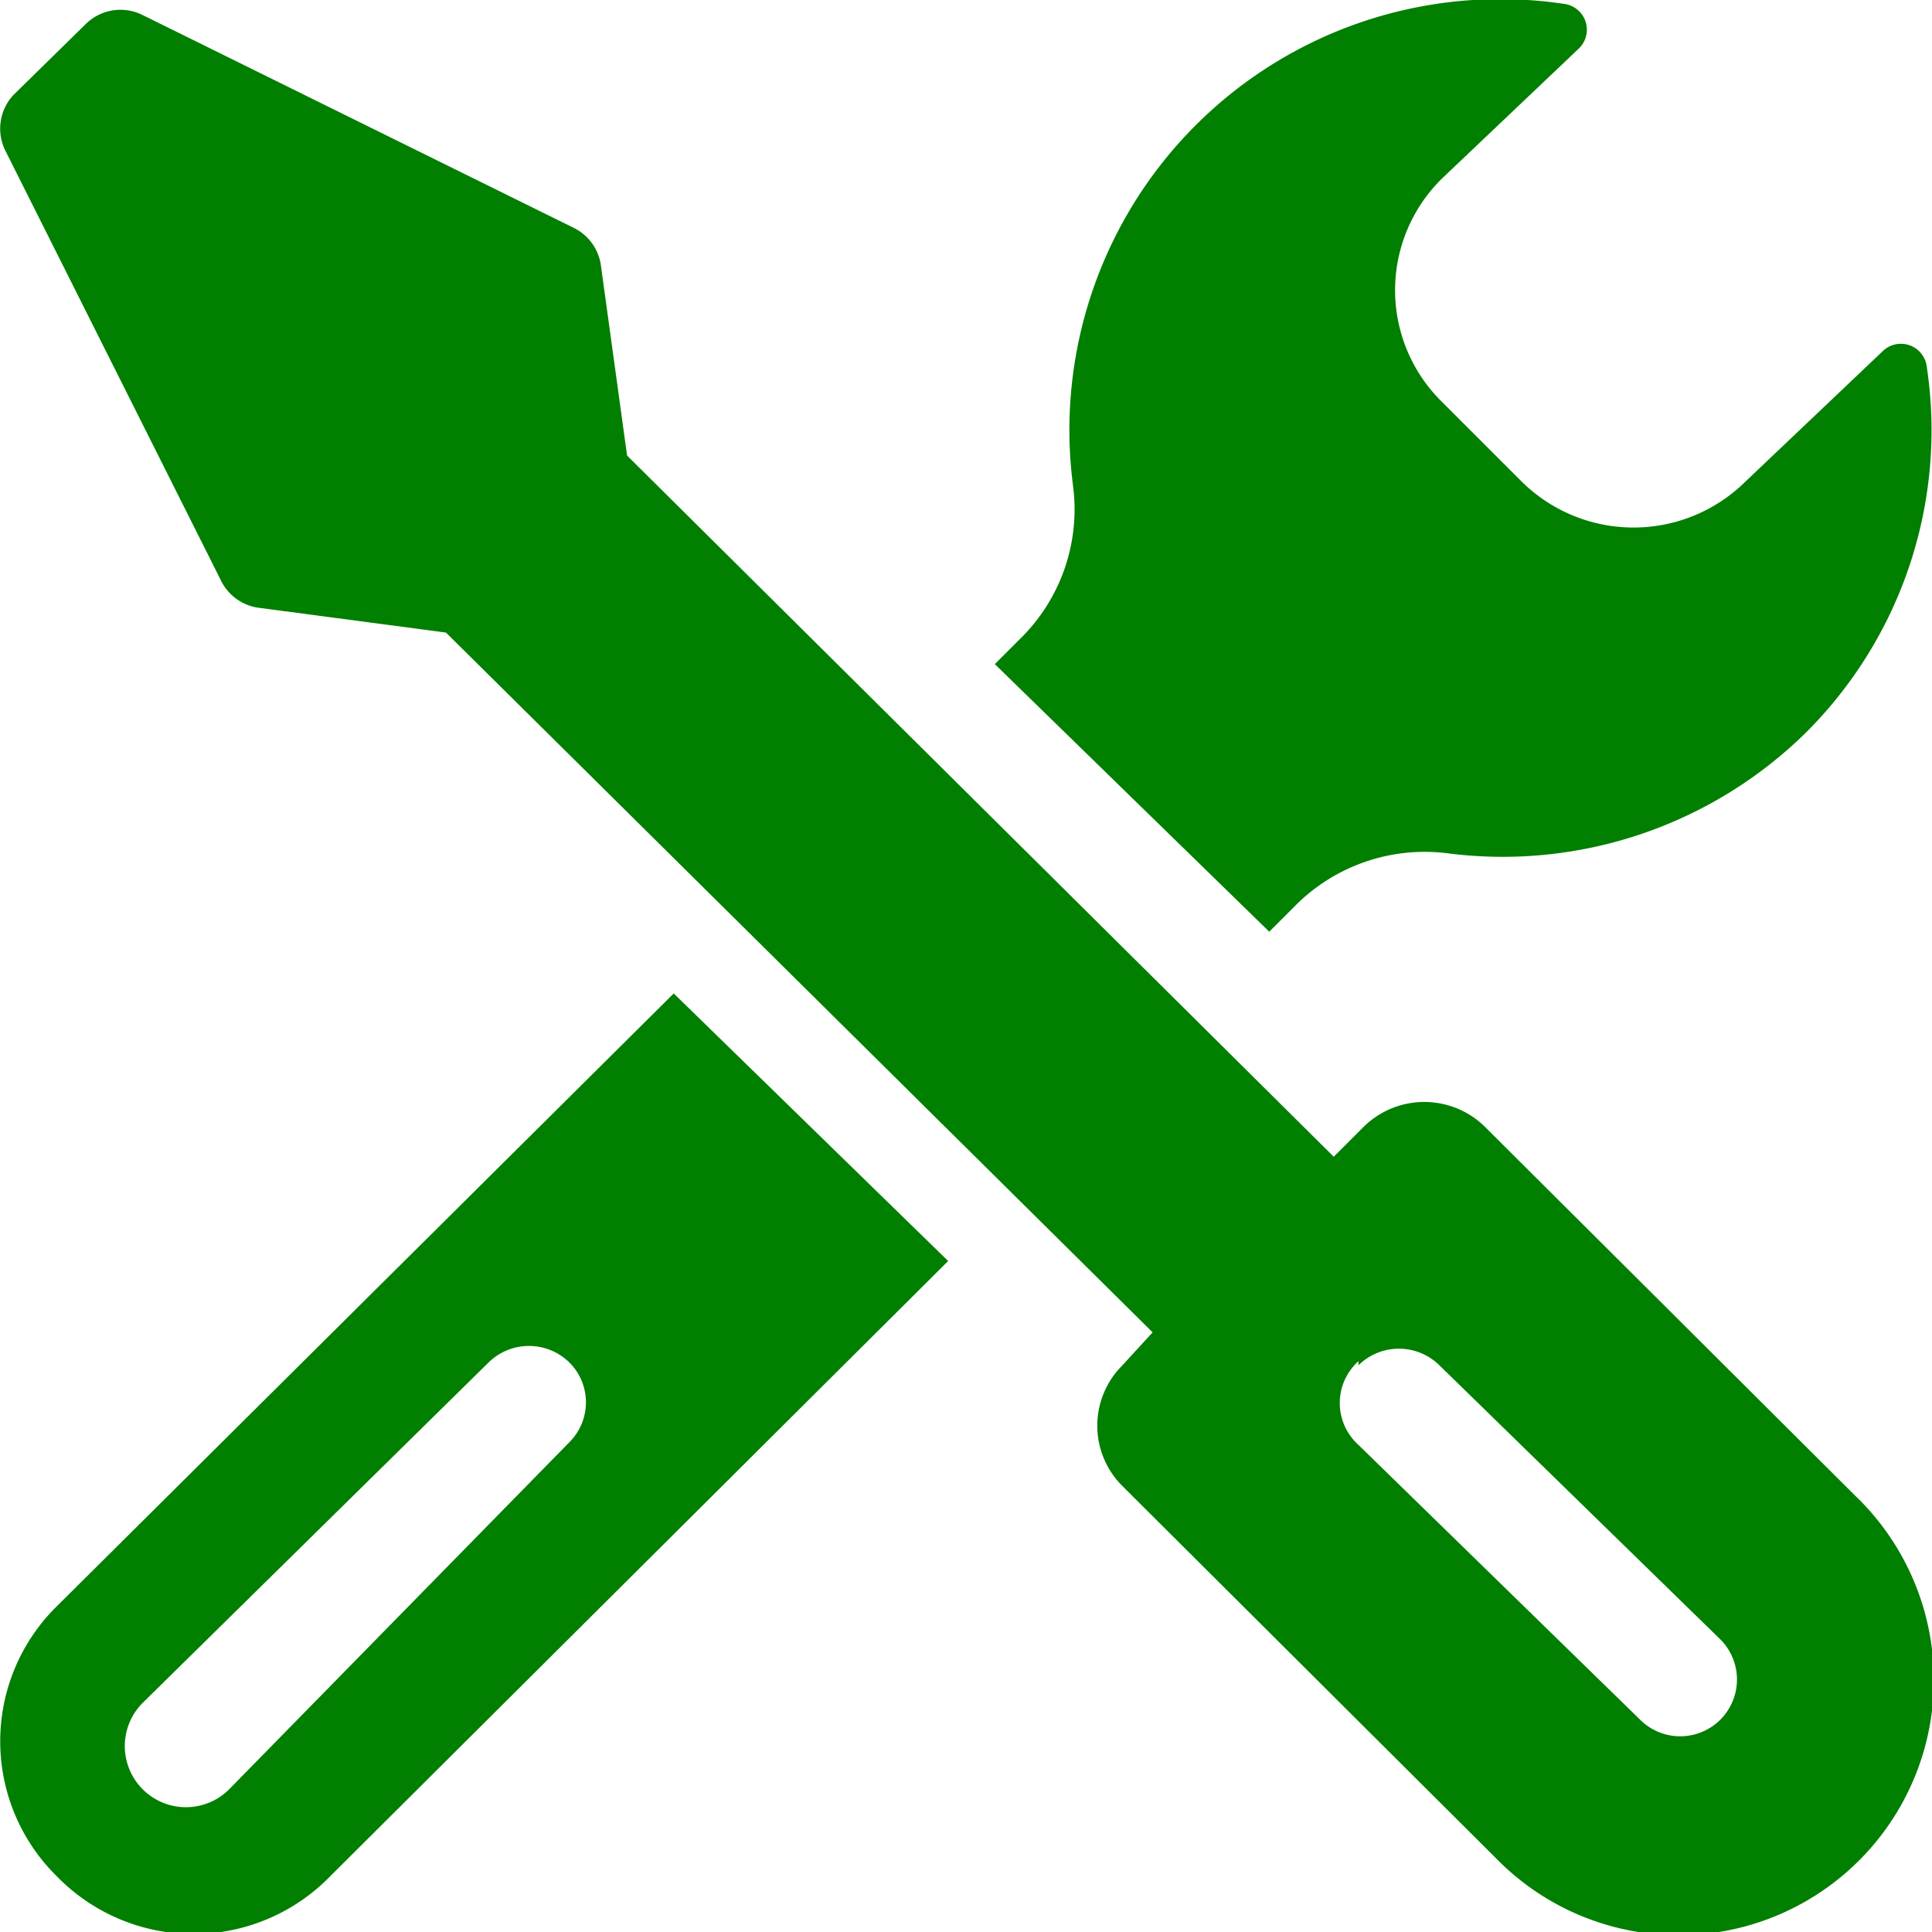
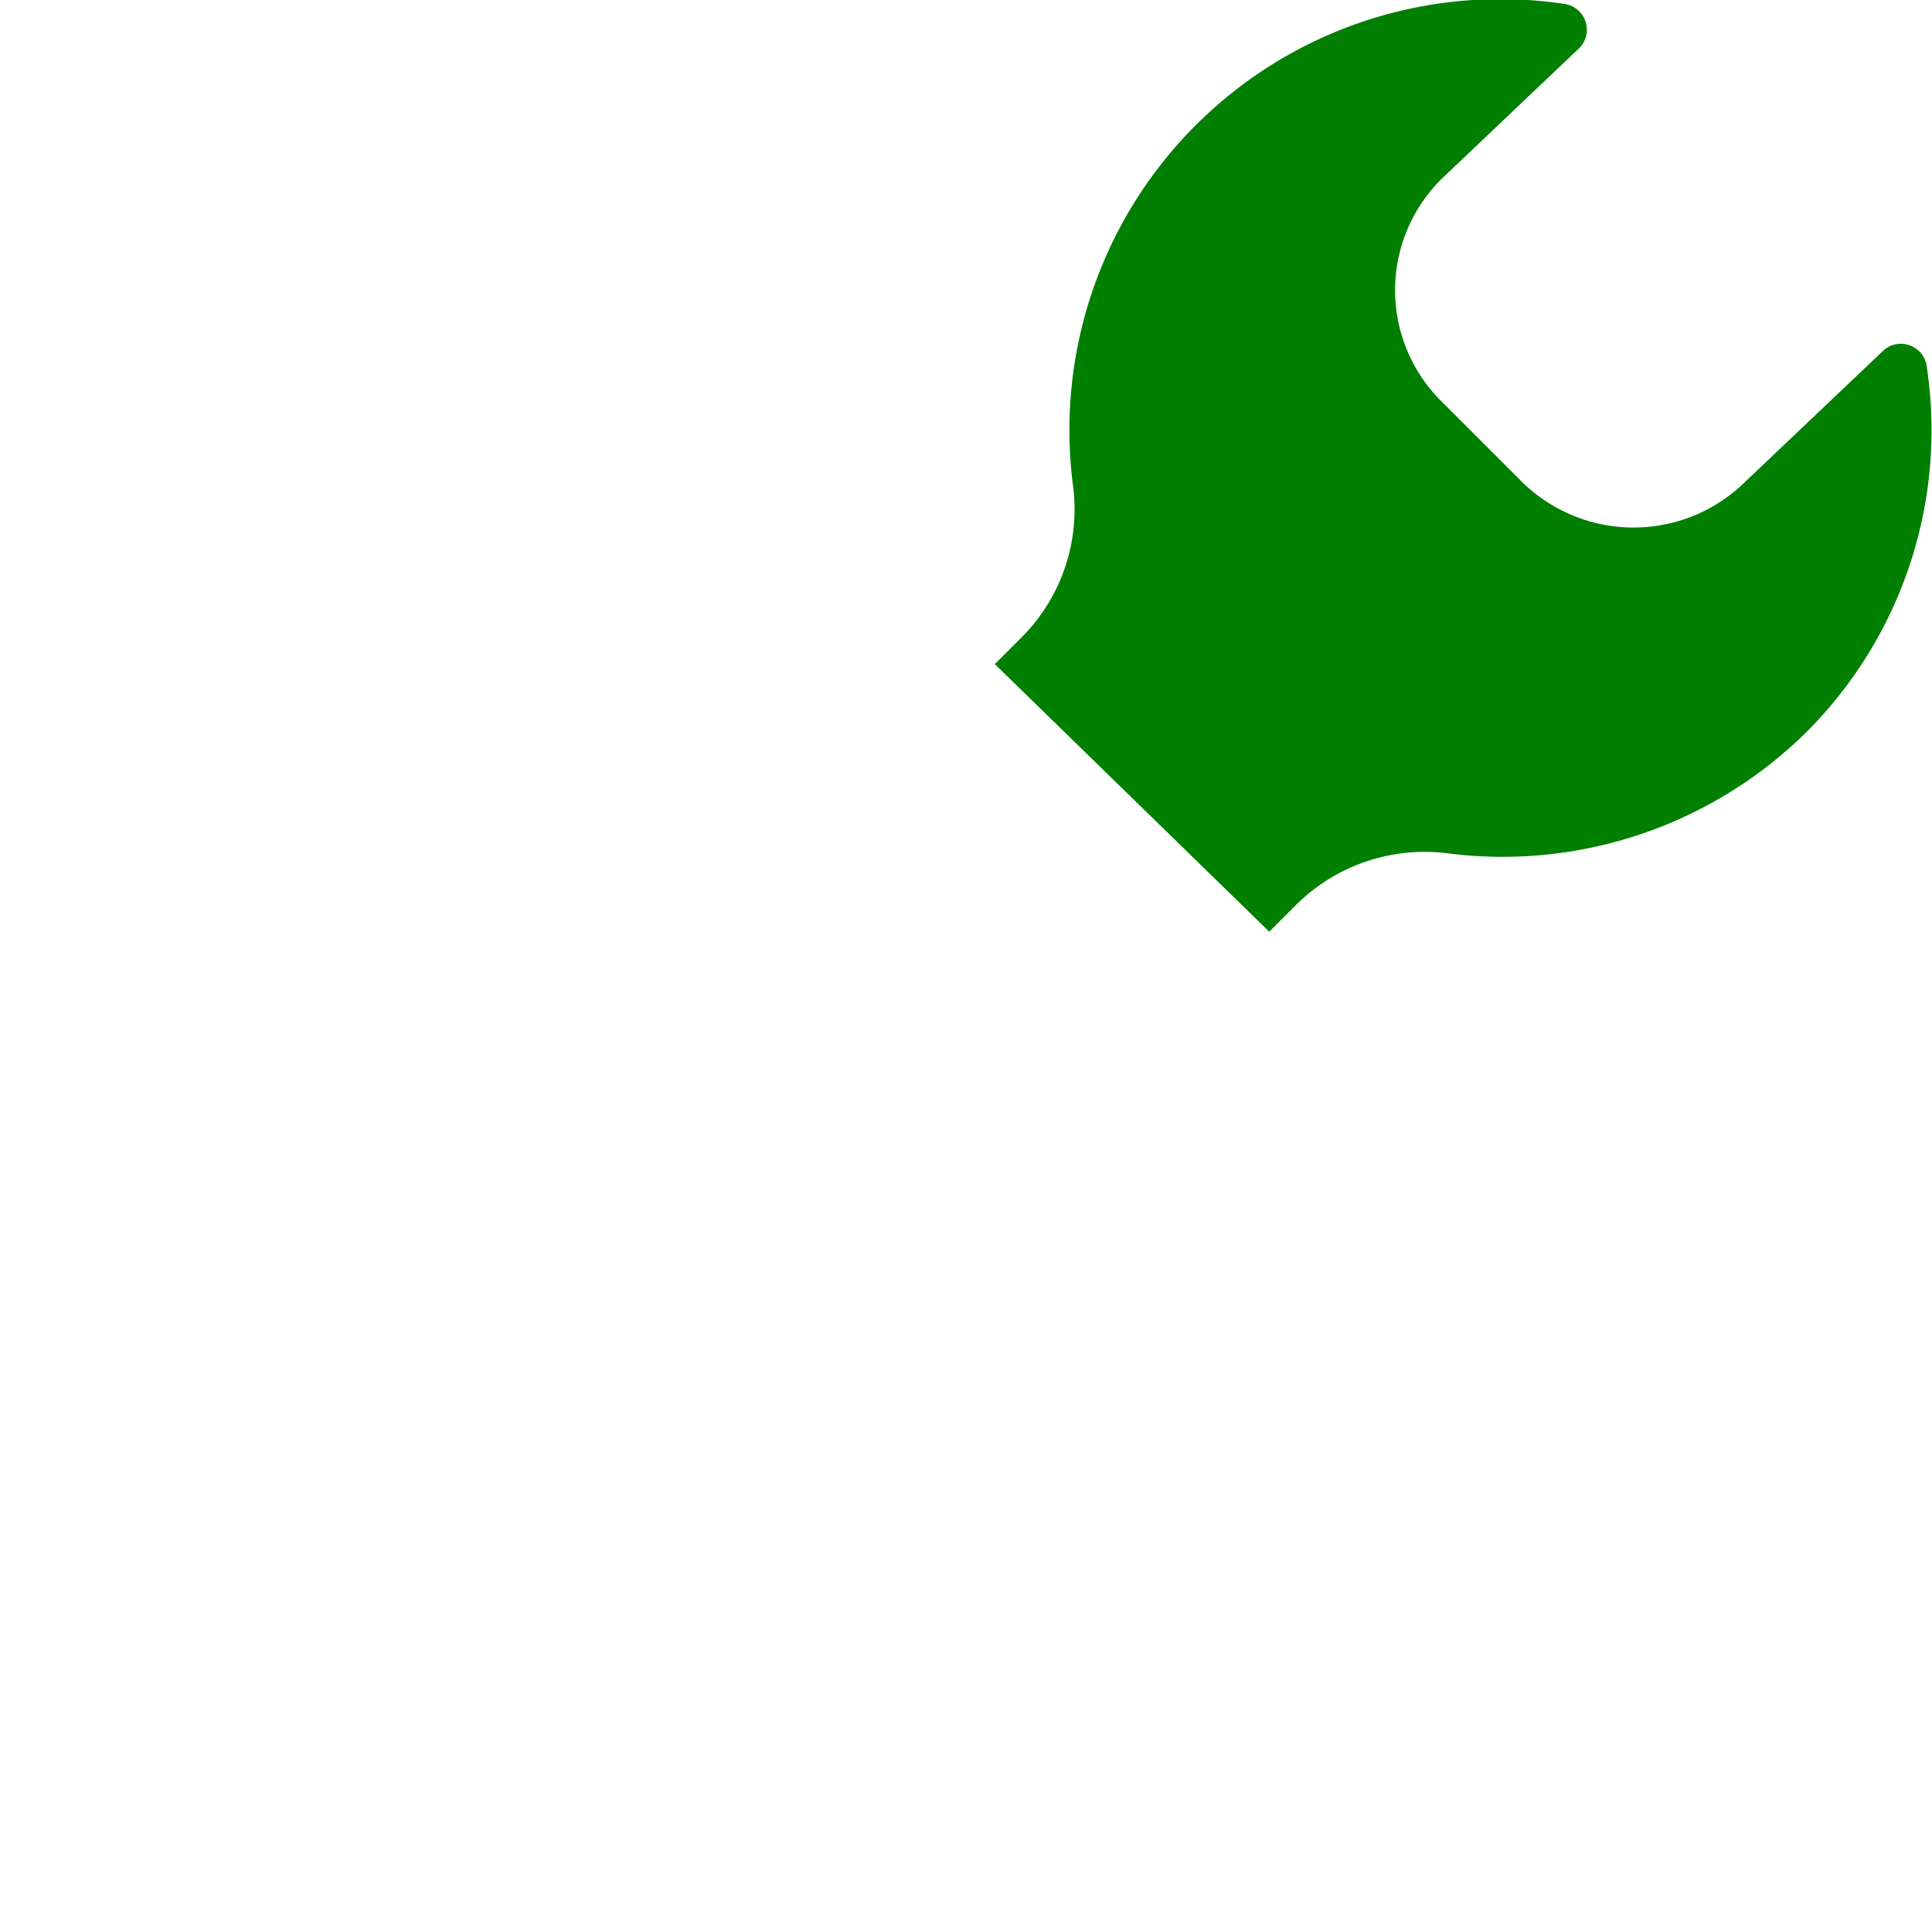
<svg xmlns="http://www.w3.org/2000/svg" viewBox="0 0 14.08 14.08">
  <g fill="#007f00" transform="translate(-.96 -.96)">
-     <path d="m9.14 10.91a.62.62 0 0 0 0 .88l2.72 2.71a1.86 1.86 0 1 0 2.62-2.64l-2.7-2.69a.63.63 0 0 0 -.88 0l-.22.22-5.15-5.11-.19-1.38a.36.36 0 0 0 -.2-.28l-3.14-1.55a.36.36 0 0 0 -.42.07l-.52.51a.36.36 0 0 0 -.06.41l1.57 3.13a.36.36 0 0 0 .28.2l1.36.18 5.15 5.1zm1.72 0a.42.42 0 0 1 .59 0l2.05 2a.41.41 0 0 1 -.59.58l-2.05-2a.41.41 0 0 1 0-.61z" />
    <path d="m14.12 6.3a3.11 3.11 0 0 0 .88-2.68.19.19 0 0 0 -.32-.1l-1 .95a1.16 1.16 0 0 1 -1.63 0l-.58-.58a1.14 1.14 0 0 1 0-1.63l1-.95a.19.19 0 0 0 -.1-.32 3.14 3.14 0 0 0 -3.59 3.51 1.32 1.32 0 0 1 -.38 1.11l-.19.19 2 1.95.19-.19a1.33 1.33 0 0 1 1.12-.38 3.15 3.15 0 0 0 2.6-.88z" />
-     <path d="m1.37 14.63a1.39 1.39 0 0 0 2 0l4.5-4.48-2-1.95-4.5 4.47a1.38 1.38 0 0 0 0 1.96zm.63-1.26 2.52-2.48a.42.42 0 0 1 .59 0 .41.41 0 0 1 0 .58l-2.48 2.53a.41.41 0 1 1 -.63-.63z" />
  </g>
</svg>